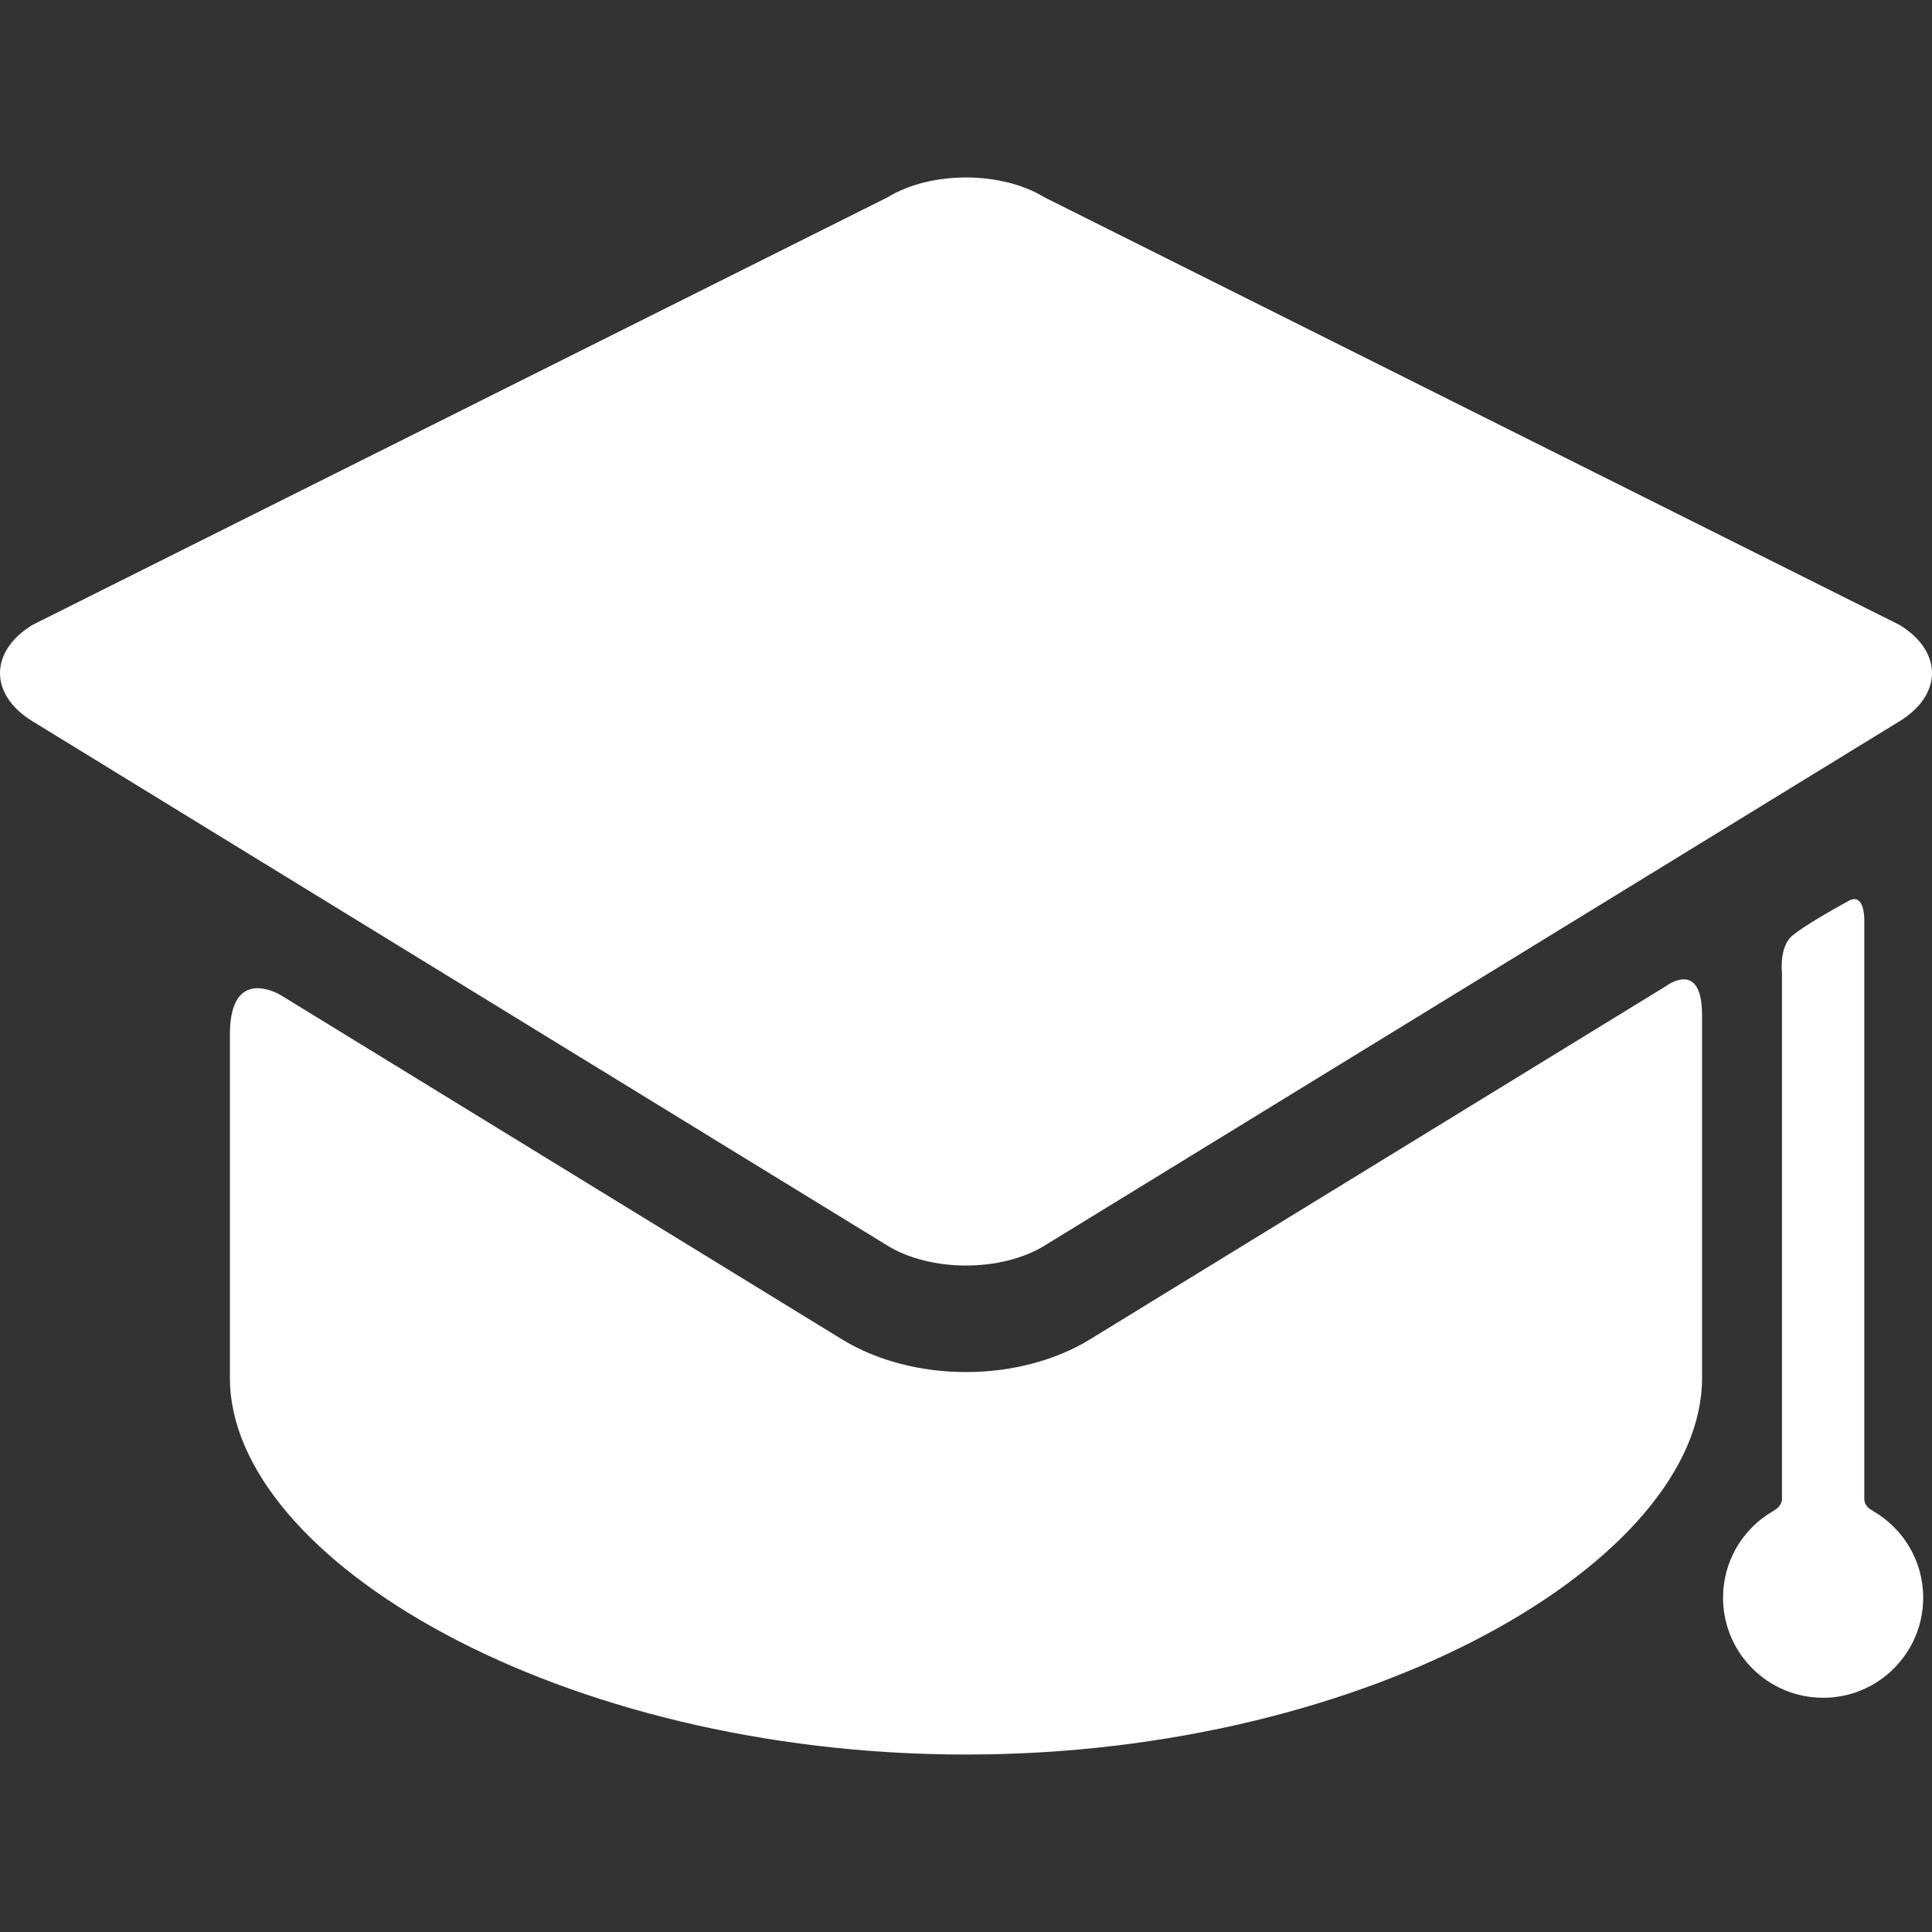
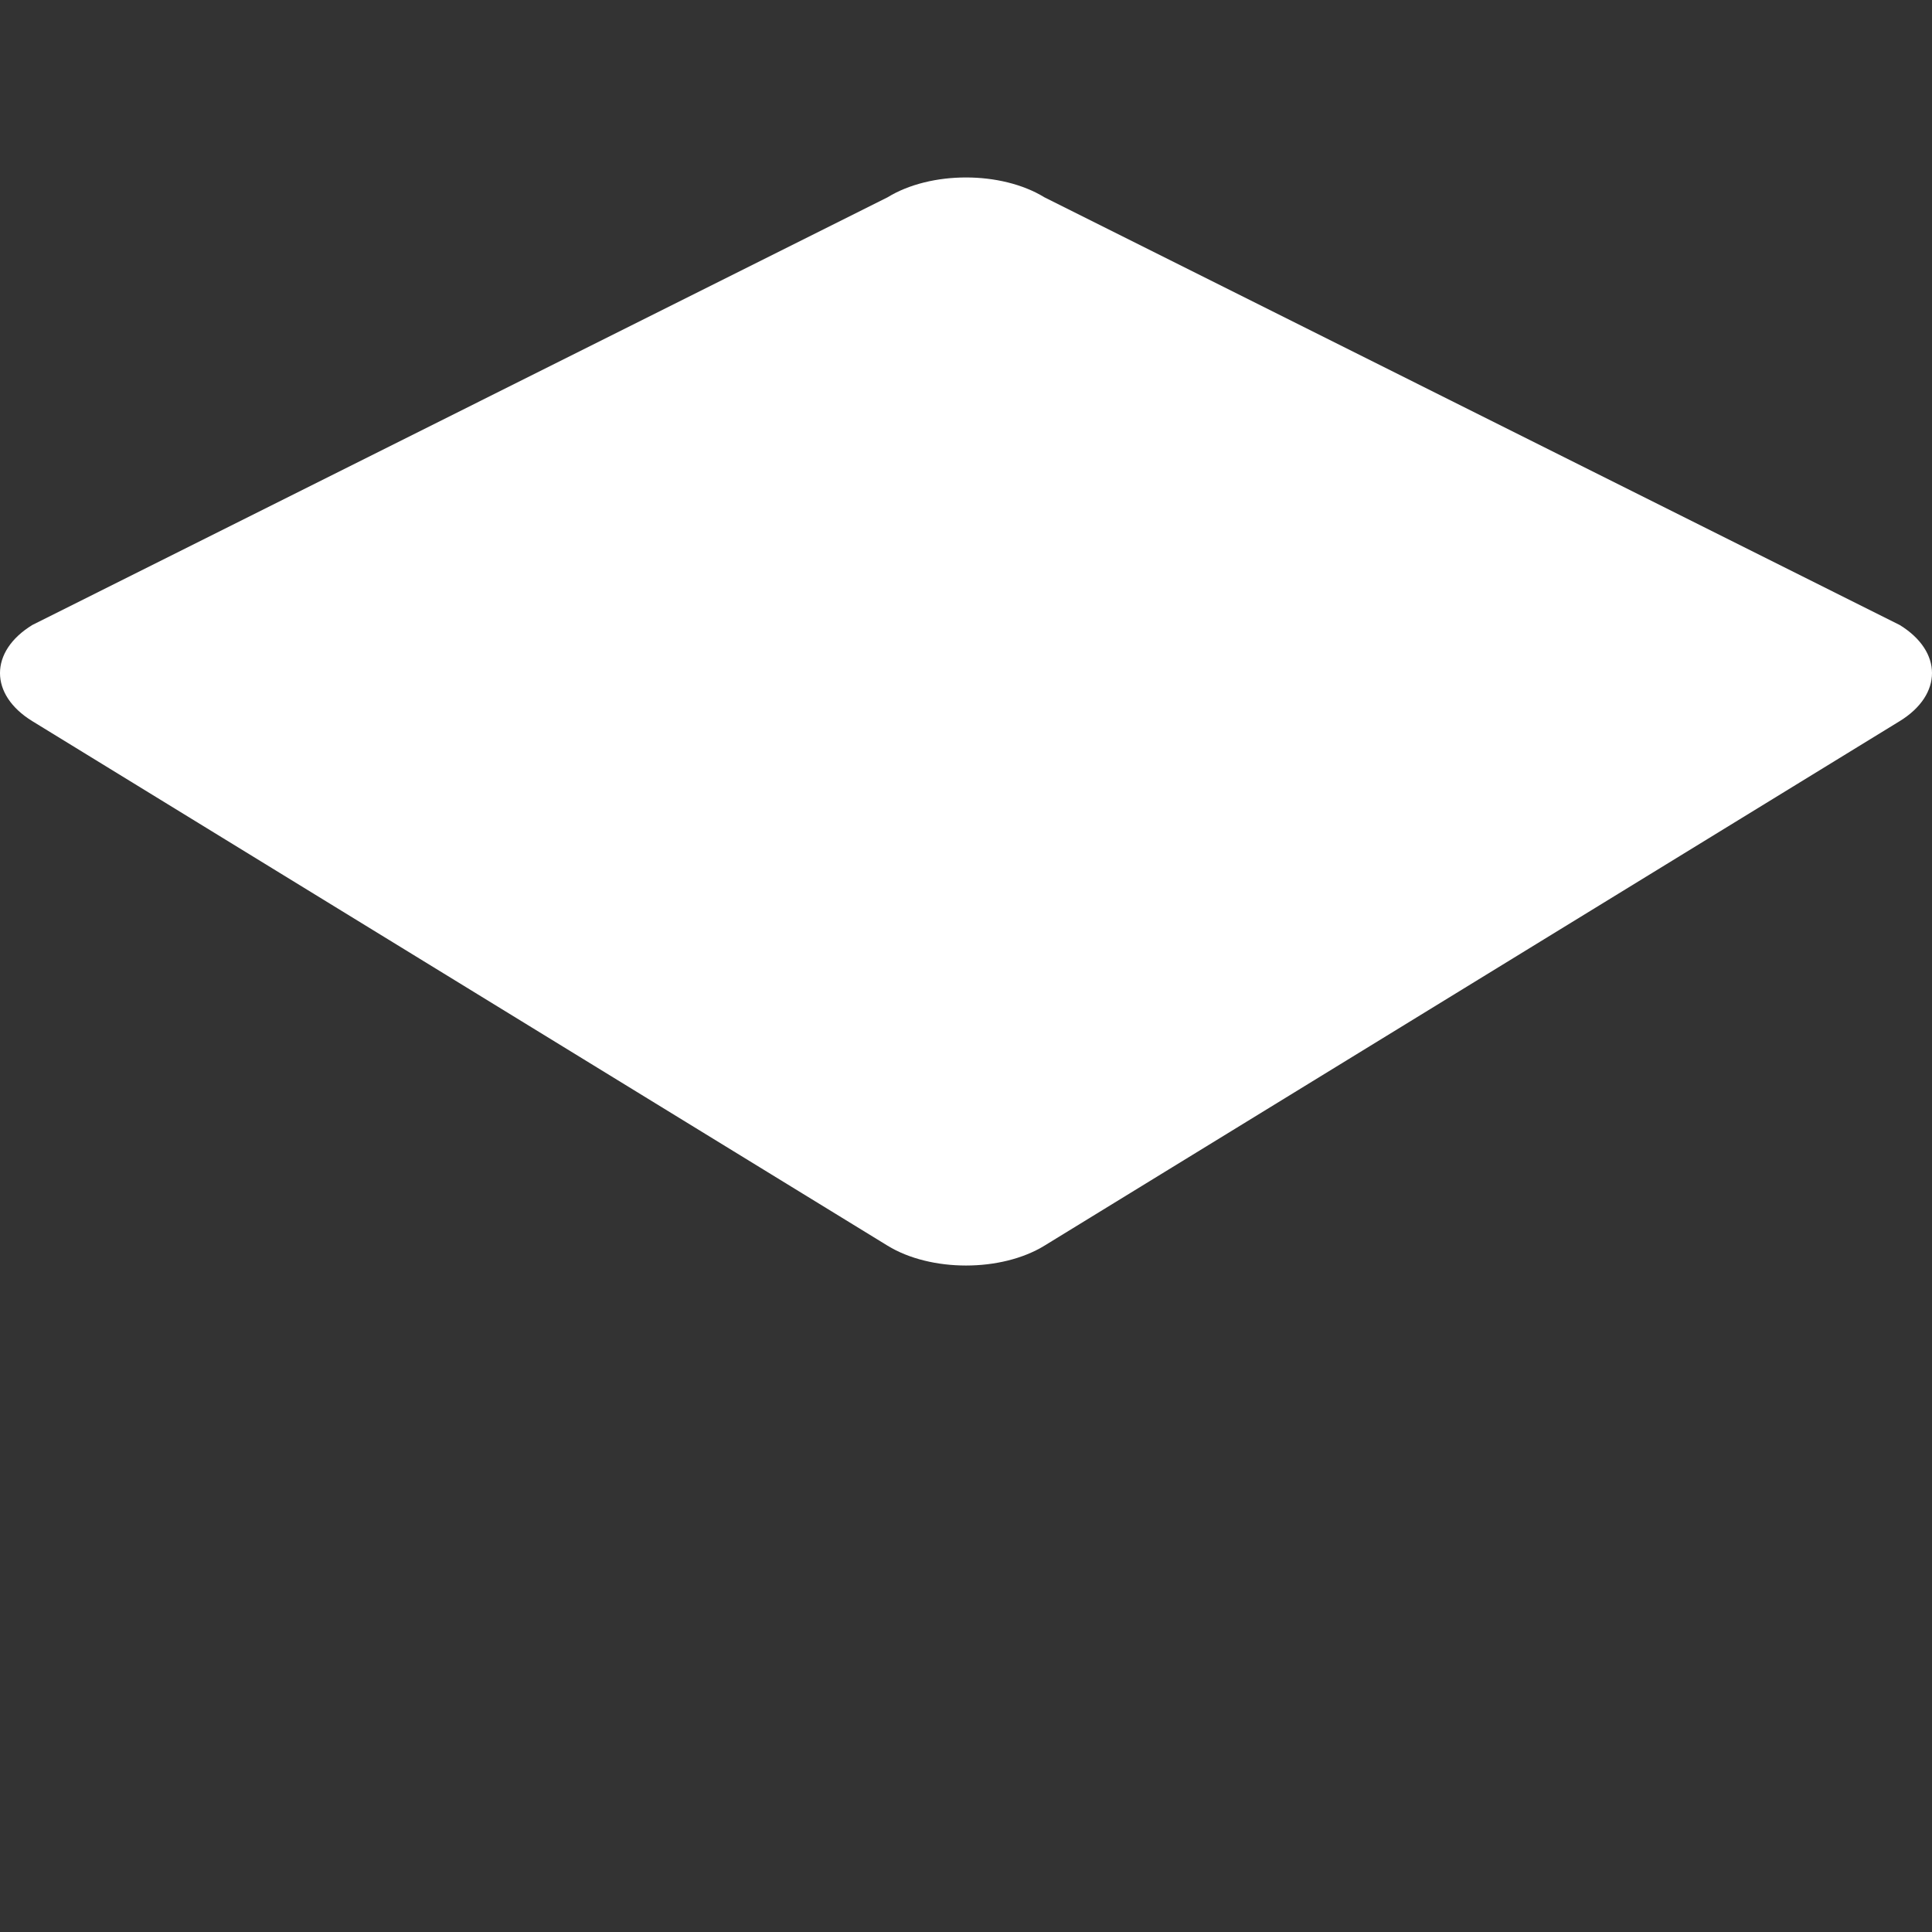
<svg xmlns="http://www.w3.org/2000/svg" version="1.1" id="Capa_1" x="0px" y="0px" viewBox="0 0 398.97 398.97" style="enable-background:new 0 0 398.97 398.97;" xml:space="preserve">
  <rect x="0" y="0" width="398.97" height="398.97" fill="#333333" stroke="none" />
  <g>
    <g id="Layer_5_59_">
      <g>
-         <path style="fill:#fff;" d="M225.092,276.586c-7.101,4.355-16.195,6.754-25.607,6.754c-9.412,0-18.506-2.398-25.607-6.754L57.946,205.484     c0,0-10.464-6.414-10.464,8.116c0,16.5,0,66,0,66c0,0.66,0,3.973,0,5c0,37.402,68.053,77.723,152,77.723s152-40.32,152-77.723     c0-1.027,0-4.34,0-5c0,0,0-52.502,0-70.003c0-11.663-7.439-5.964-7.439-5.964L225.092,276.586z" />
        <path style="fill:#fff;" d="M392.289,148.927c8.908-5.463,8.908-14.403,0-19.867L215.681,40.745c-8.908-5.463-23.485-5.463-32.393,0L6.681,129.06     c-8.908,5.463-8.908,14.403,0,19.867l176.607,108.315c8.908,5.463,23.485,5.463,32.393,0" />
-         <path style="fill:#fff;" d="M384.985,309.475c0-29.906,0-119.625,0-119.625s0.083-5.666-3.279-3.795c-2.697,1.501-9.308,5.186-11.637,7.212     c-2.689,2.337-2.083,7.583-2.083,7.583s0,81.469,0,108.625c0,1.542-1.325,2.278-1.957,2.65     c-6.105,3.589-10.21,10.214-10.21,17.809c0,11.414,9.252,20.667,20.667,20.667c11.414,0,20.666-9.253,20.666-20.667     c0-7.624-4.135-14.27-10.279-17.85C386.262,311.728,384.985,311.016,384.985,309.475z" />
      </g>
    </g>
  </g>
  <g>
</g>
  <g>
</g>
  <g>
</g>
  <g>
</g>
  <g>
</g>
  <g>
</g>
  <g>
</g>
  <g>
</g>
  <g>
</g>
  <g>
</g>
  <g>
</g>
  <g>
</g>
  <g>
</g>
  <g>
</g>
  <g>
</g>
</svg>